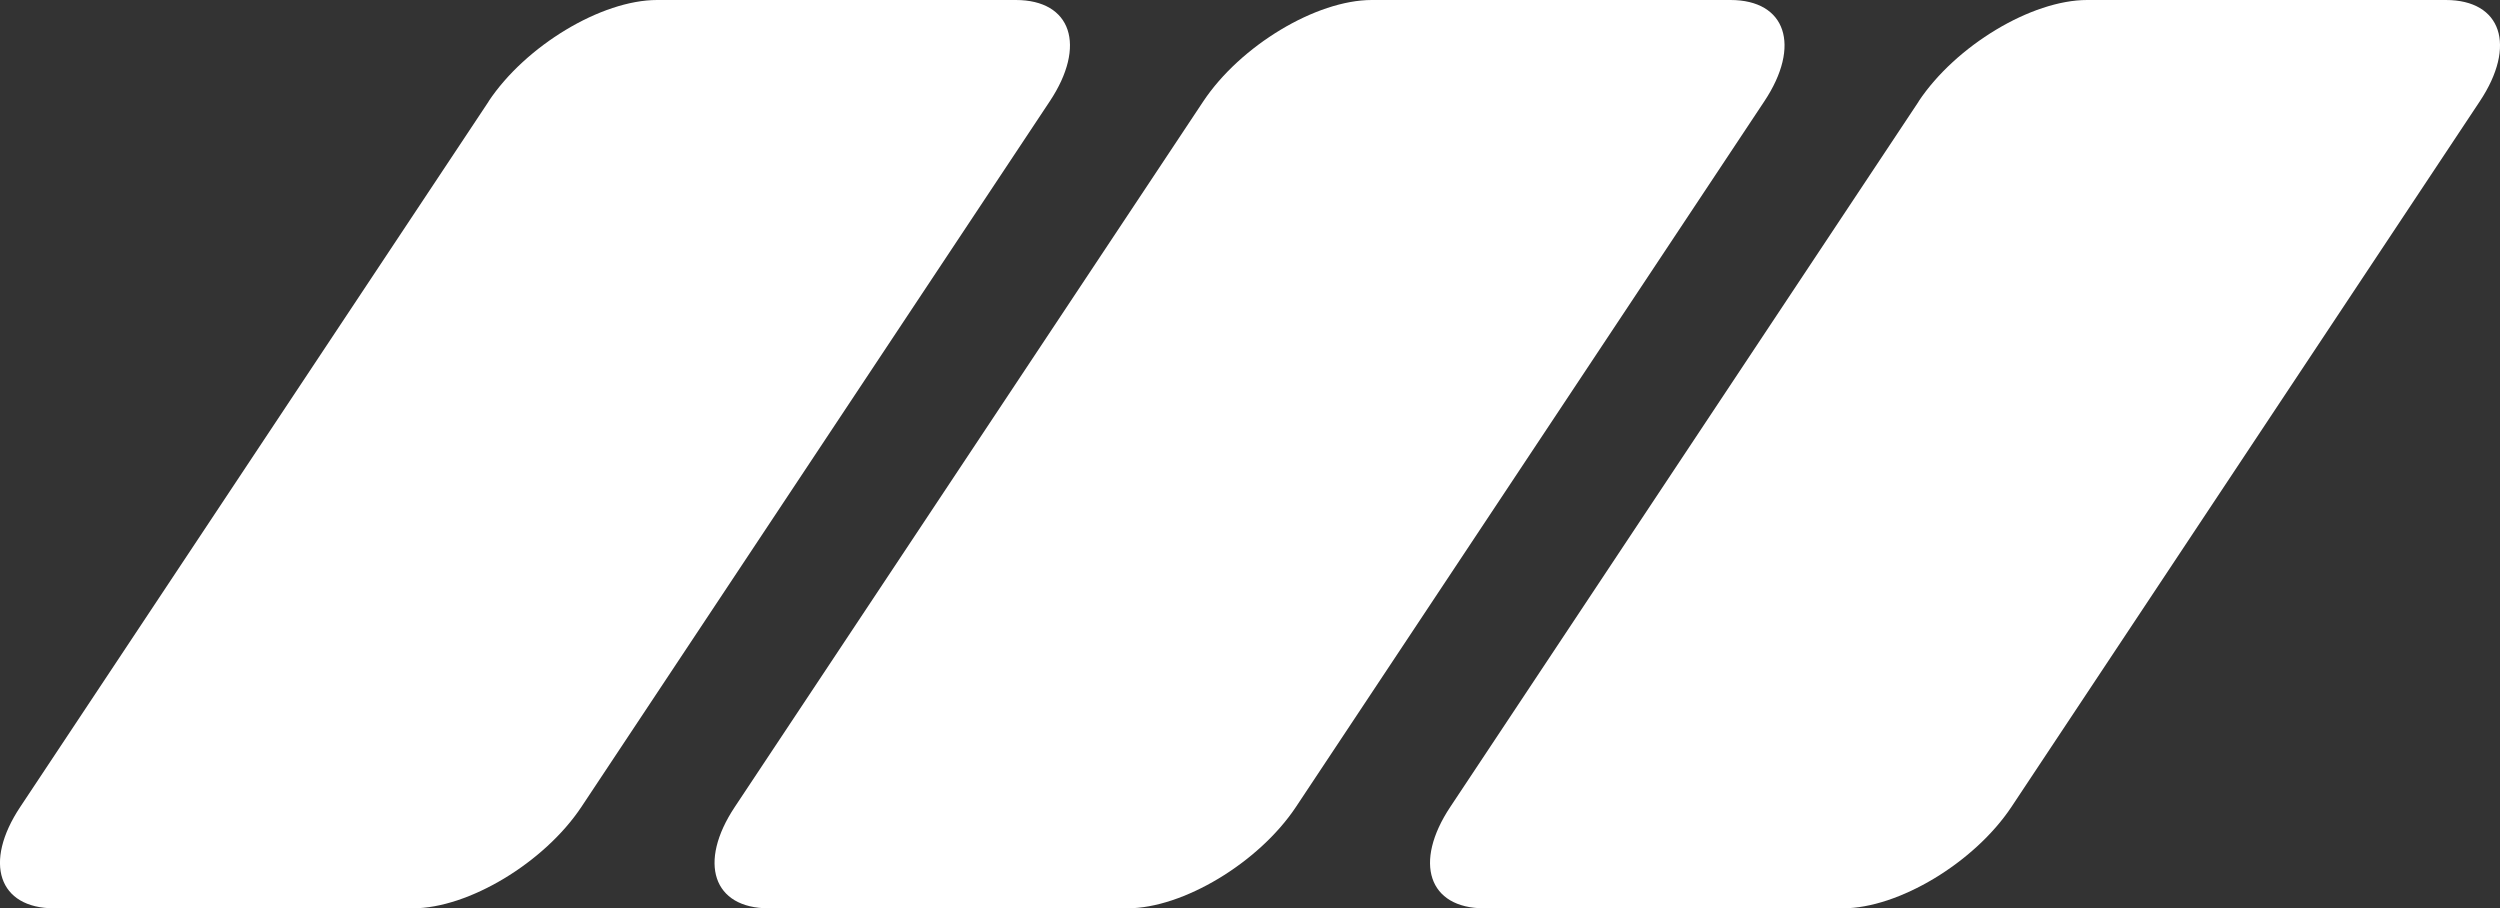
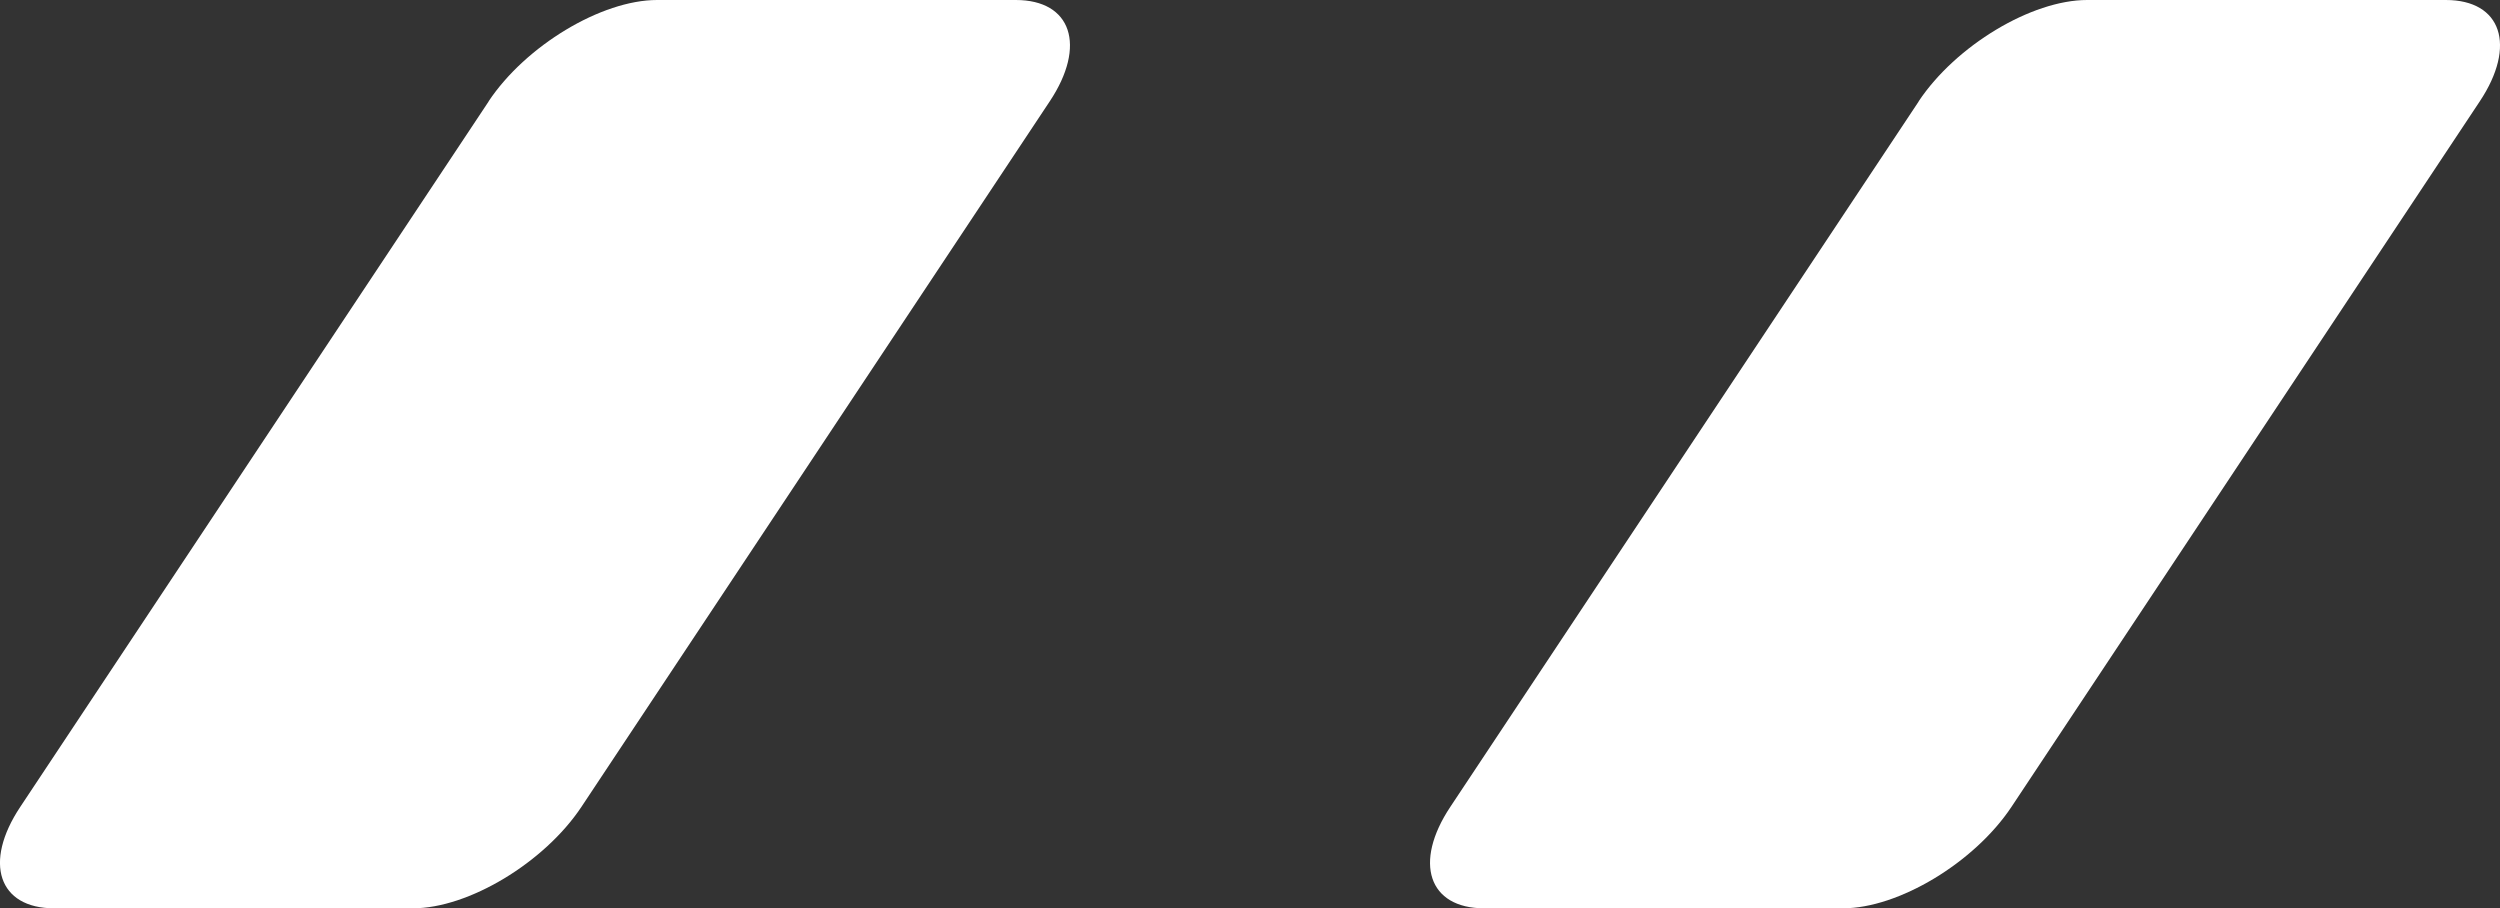
<svg xmlns="http://www.w3.org/2000/svg" width="878" height="319" viewBox="0 0 878 319" fill="none">
  <rect x="0" y="0" width="878" height="319" fill="#333333" stroke="none" />
  <g clip-path="url(#clip0_2001_30)">
    <path d="M171.629 35.607L7.108 283.393C-5.915 302.961 -0.55 319 19.029 319H144.989C164.522 319 191.163 302.961 204.185 283.393L368.661 35.607C381.684 16.039 376.319 0 356.739 0H230.78C211.247 0 184.606 16.039 171.584 35.607H171.629Z" fill="white" />
-     <path d="M422.585 35.607L258.063 283.393C245.04 302.961 250.405 319 269.985 319H395.944C415.477 319 442.118 302.961 455.14 283.393L619.616 35.607C632.639 16.039 627.274 0 607.74 0H481.781C462.248 0 435.607 16.039 422.585 35.607Z" fill="white" />
    <path d="M673.861 35.607L509.339 283.393C496.317 302.961 501.682 319 521.261 319H647.22C666.754 319 693.394 302.961 706.417 283.393L870.893 35.607C883.915 16.039 878.55 0 858.971 0H733.012C713.478 0 686.837 16.039 673.815 35.607H673.861Z" fill="white" />
  </g>
  <defs>
    <clipPath id="clip0_2001_30">
      <rect width="878" height="319" fill="white" />
    </clipPath>
  </defs>
</svg>